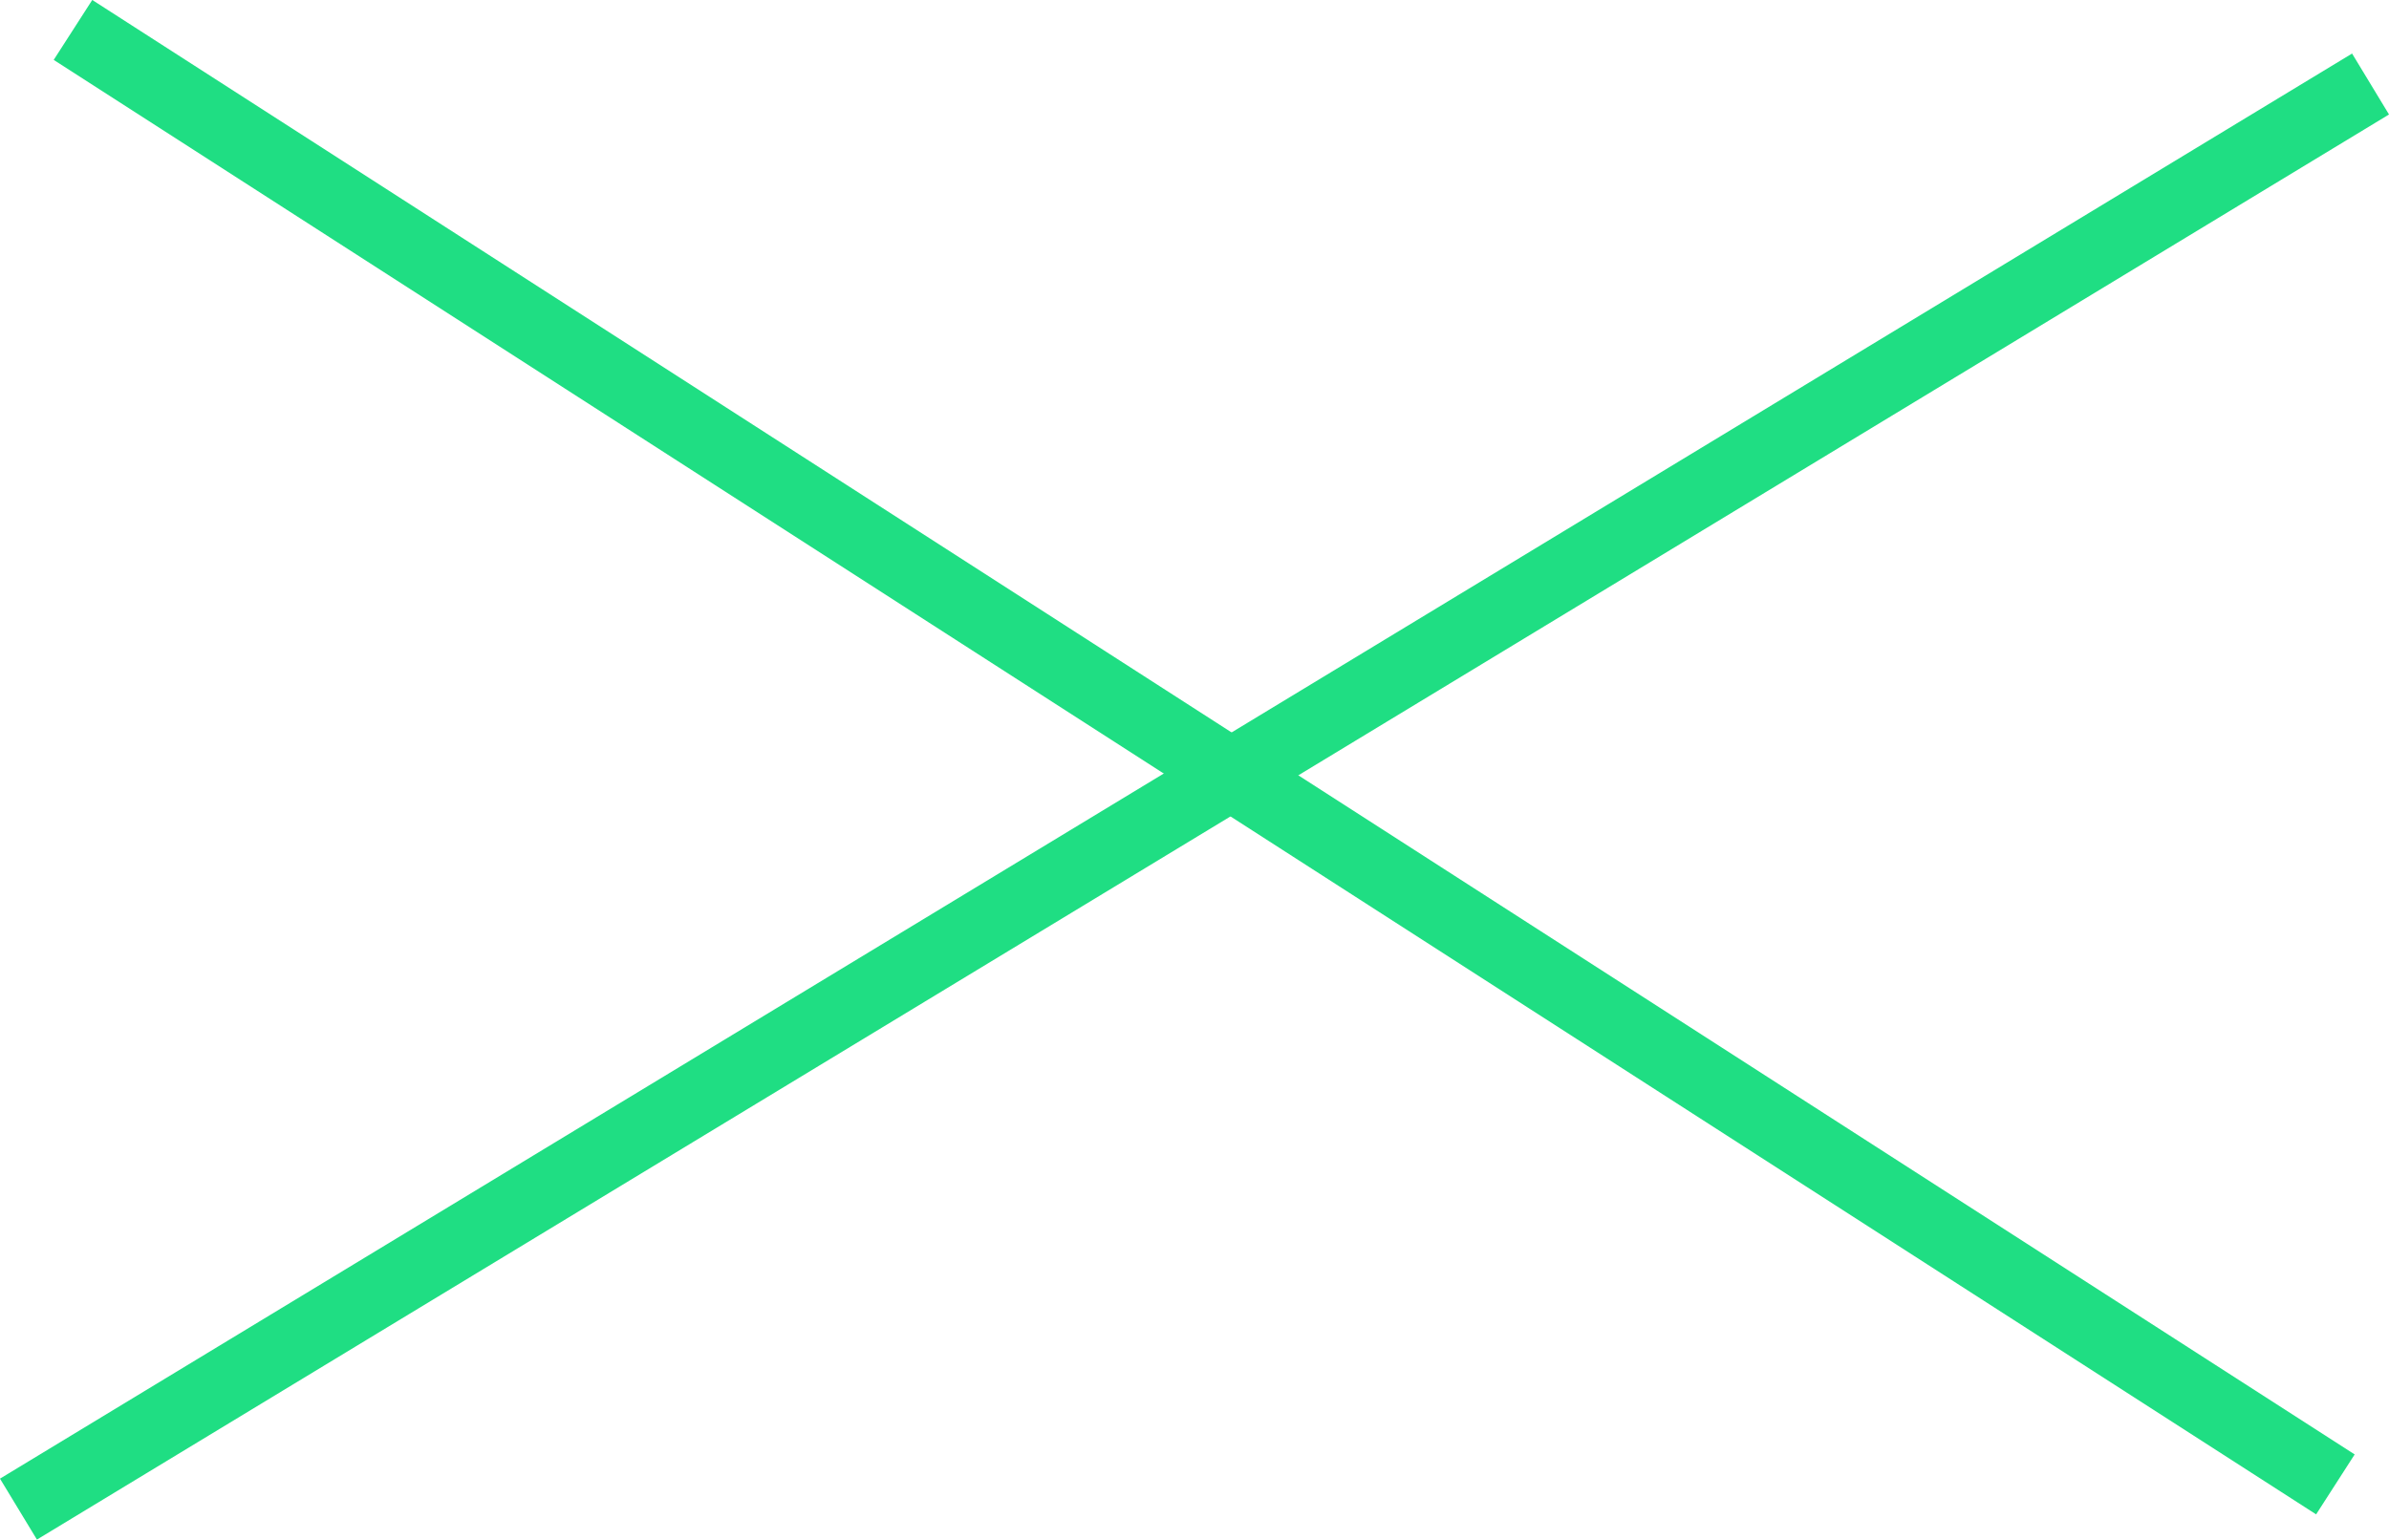
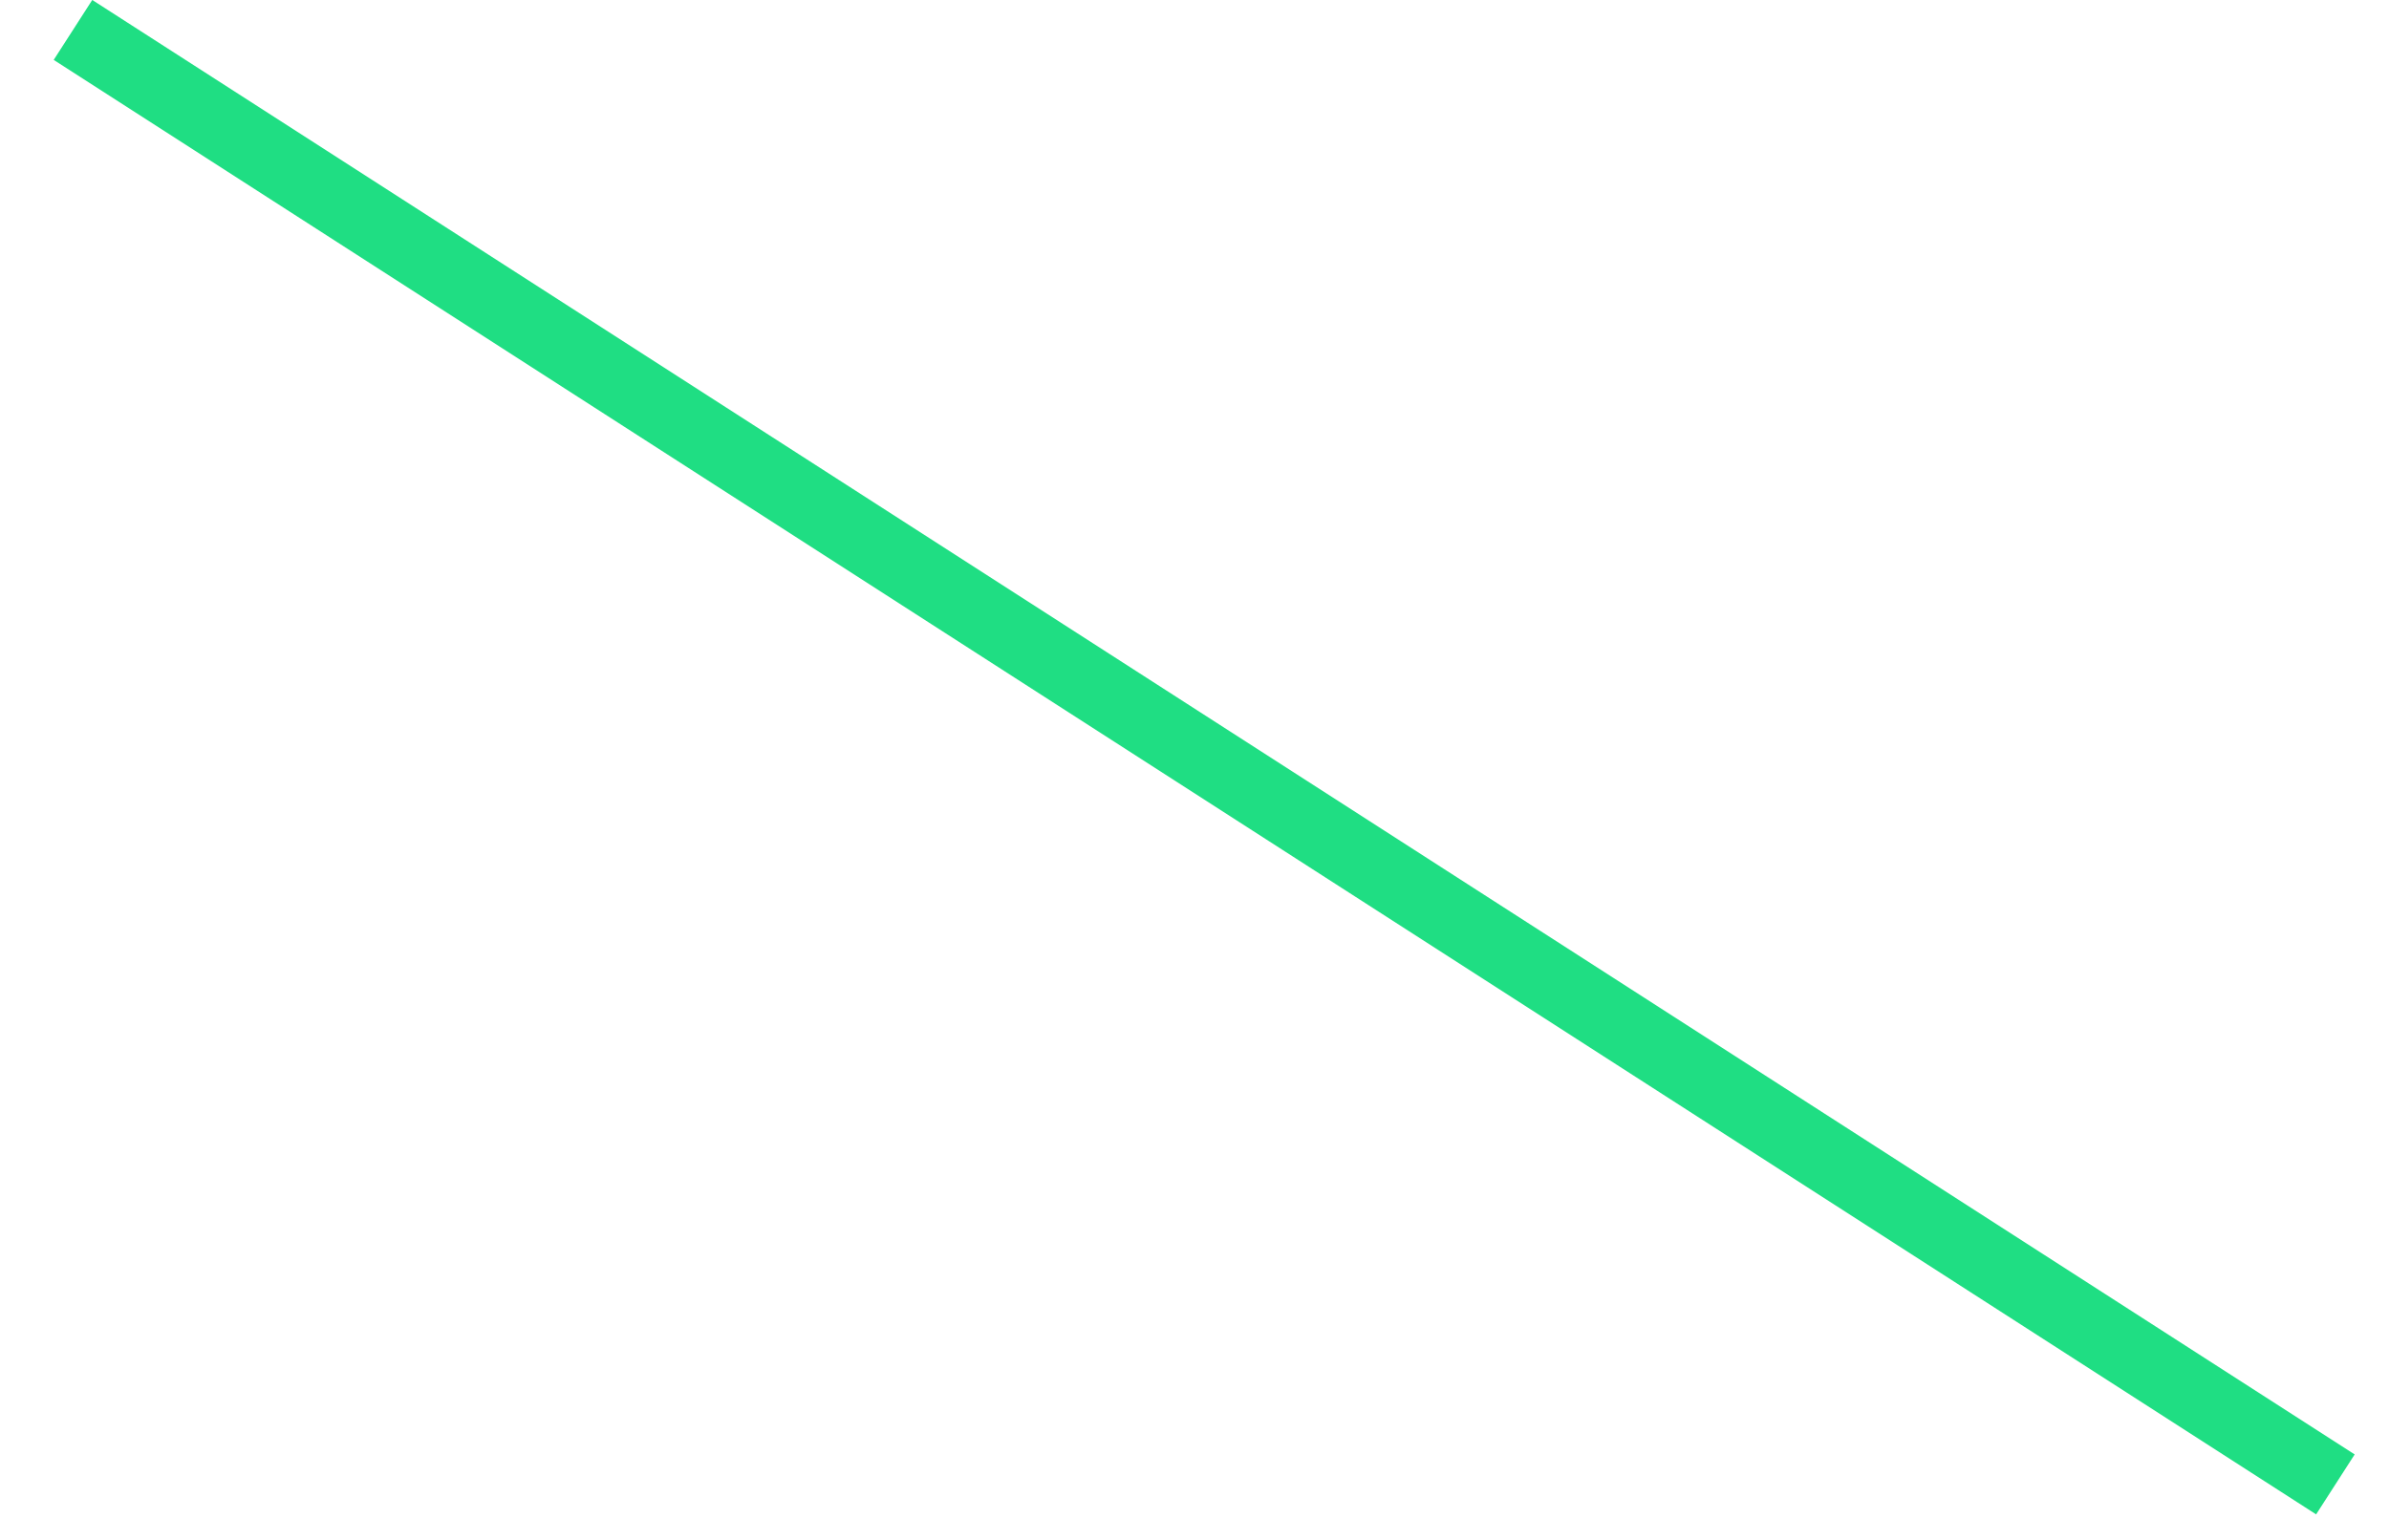
<svg xmlns="http://www.w3.org/2000/svg" width="33.518" height="21.607" viewBox="0 0 33.518 21.607">
  <g id="Group_80" data-name="Group 80" transform="translate(-1310.241 -81.321)">
    <path id="Path_100" data-name="Path 100" d="M.765-6.759,32.507,13.653" transform="translate(1310.5 88.5)" fill="none" stroke="#1fde83" stroke-width="1" />
-     <line id="Line_3" data-name="Line 3" y1="20" x2="33" transform="translate(1310.5 82.5)" fill="none" stroke="#1fde83" stroke-width="1" />
  </g>
</svg>